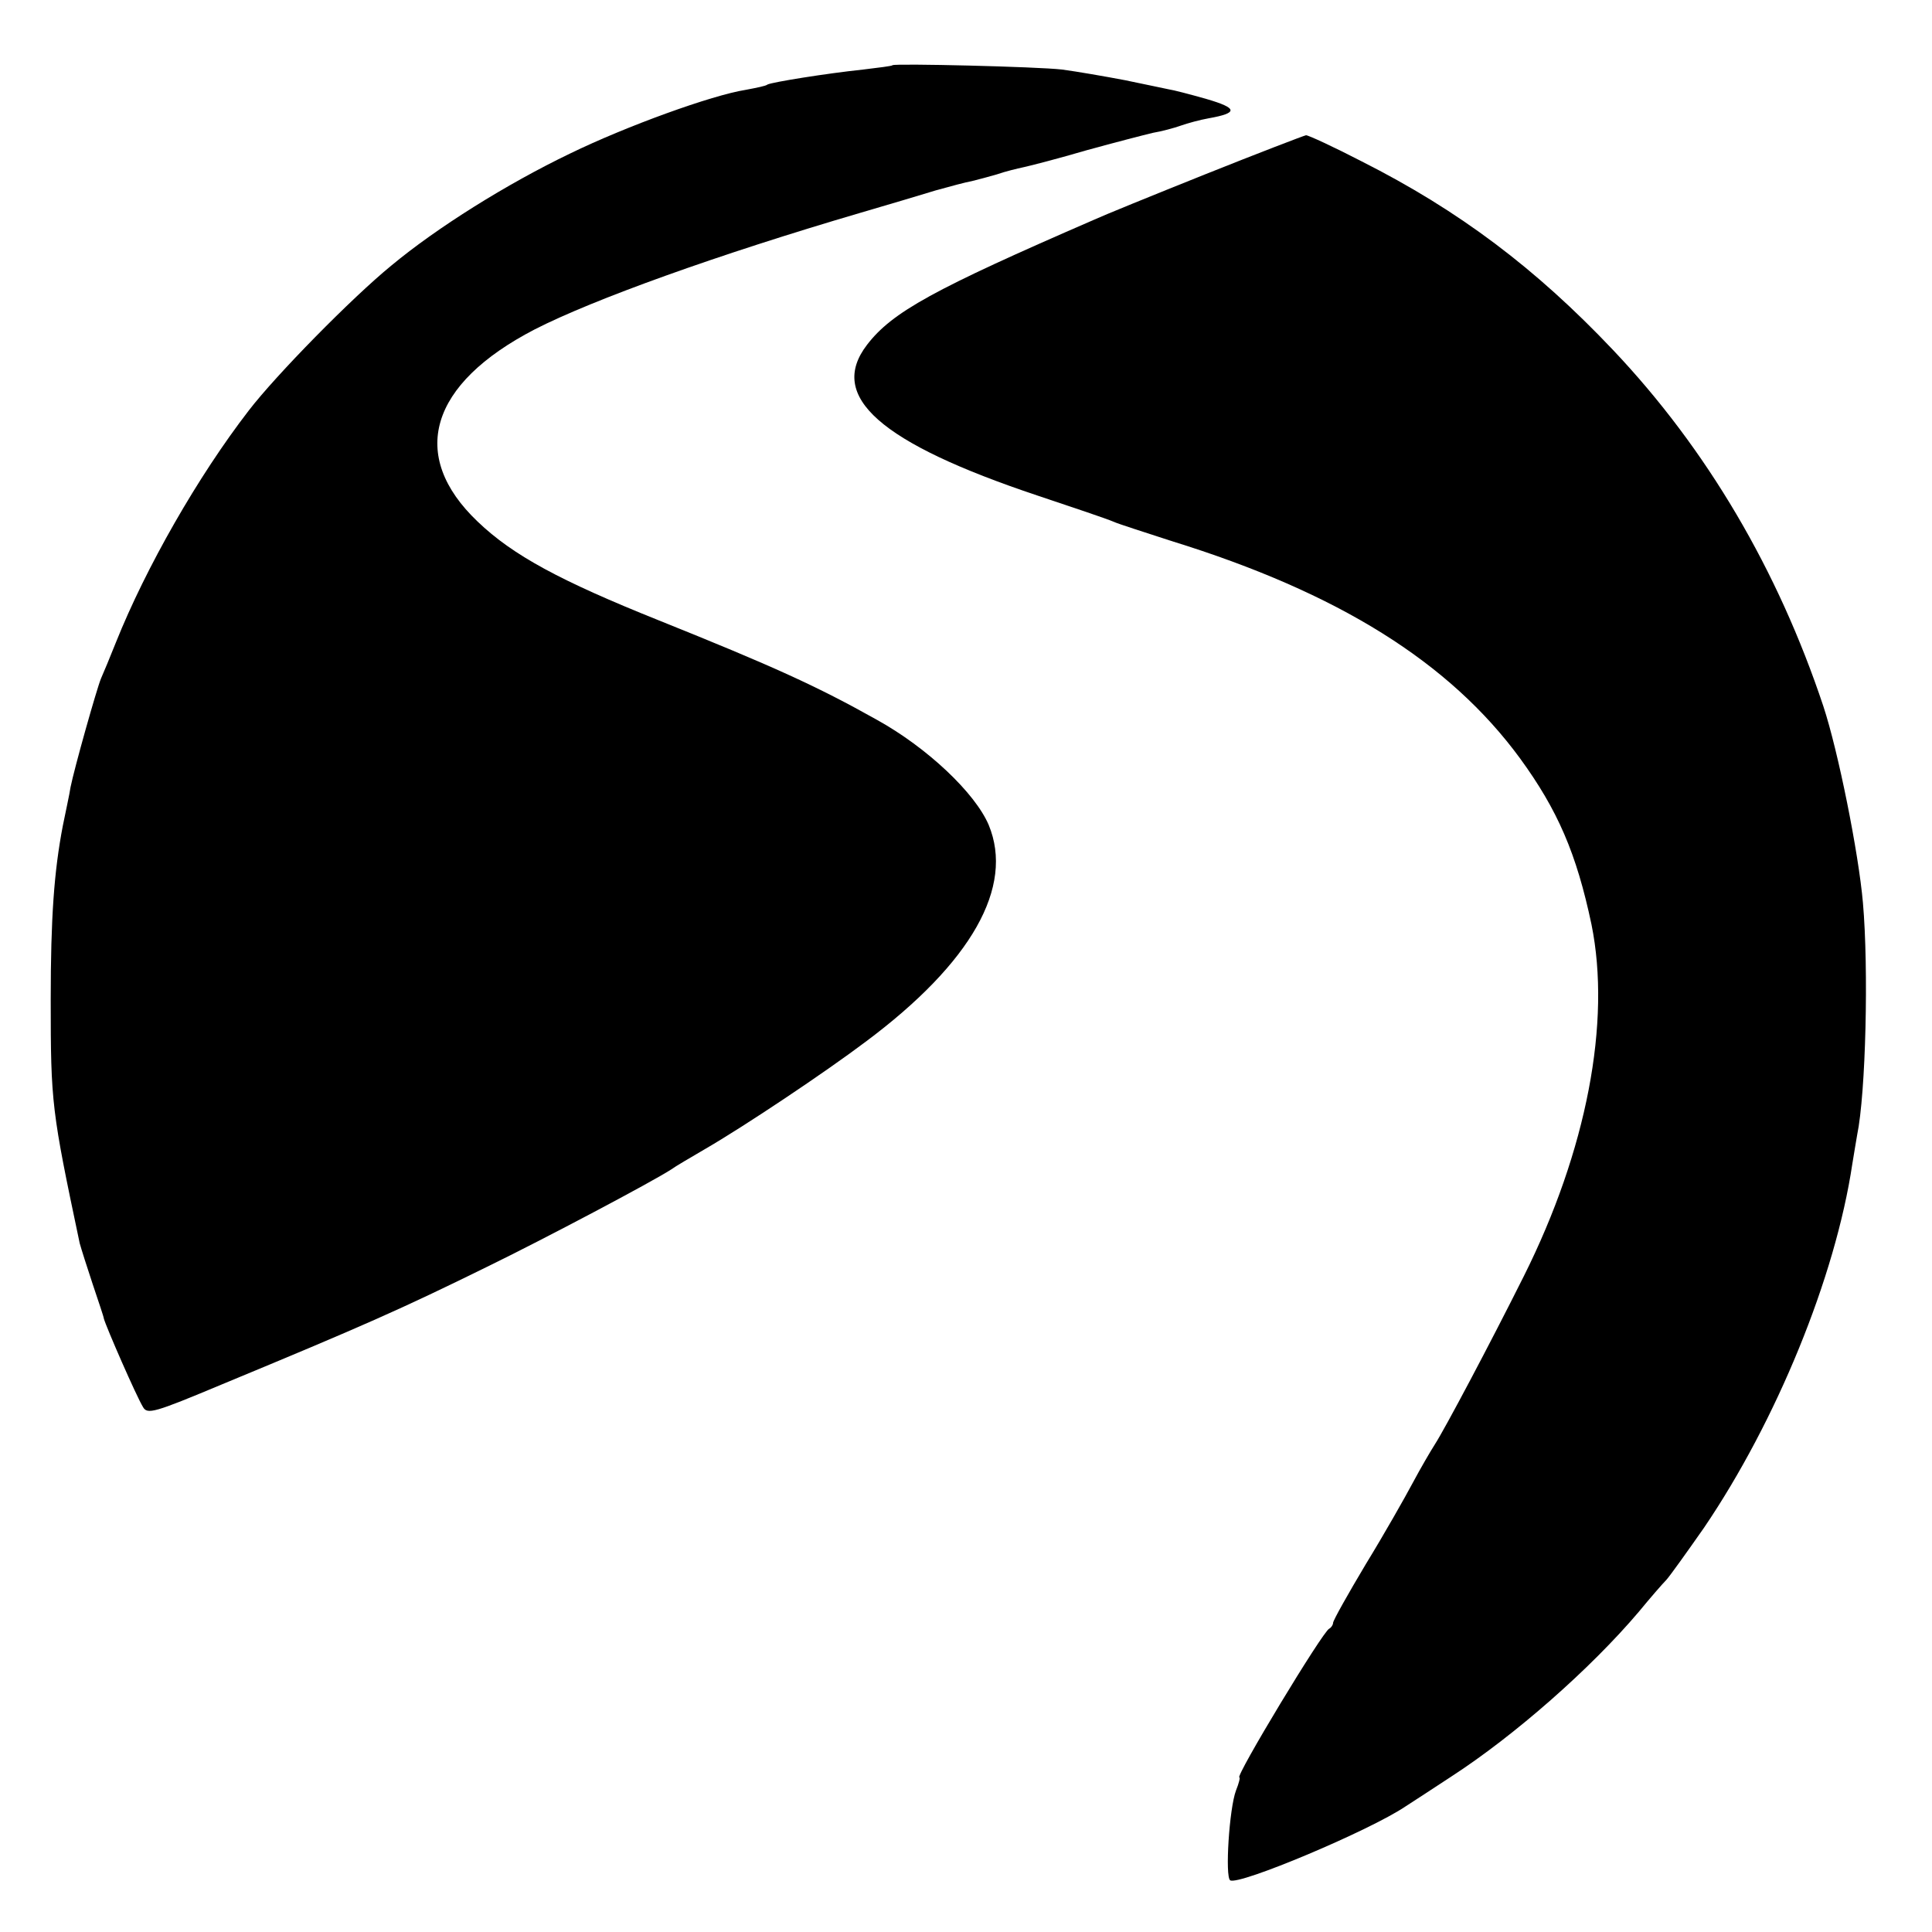
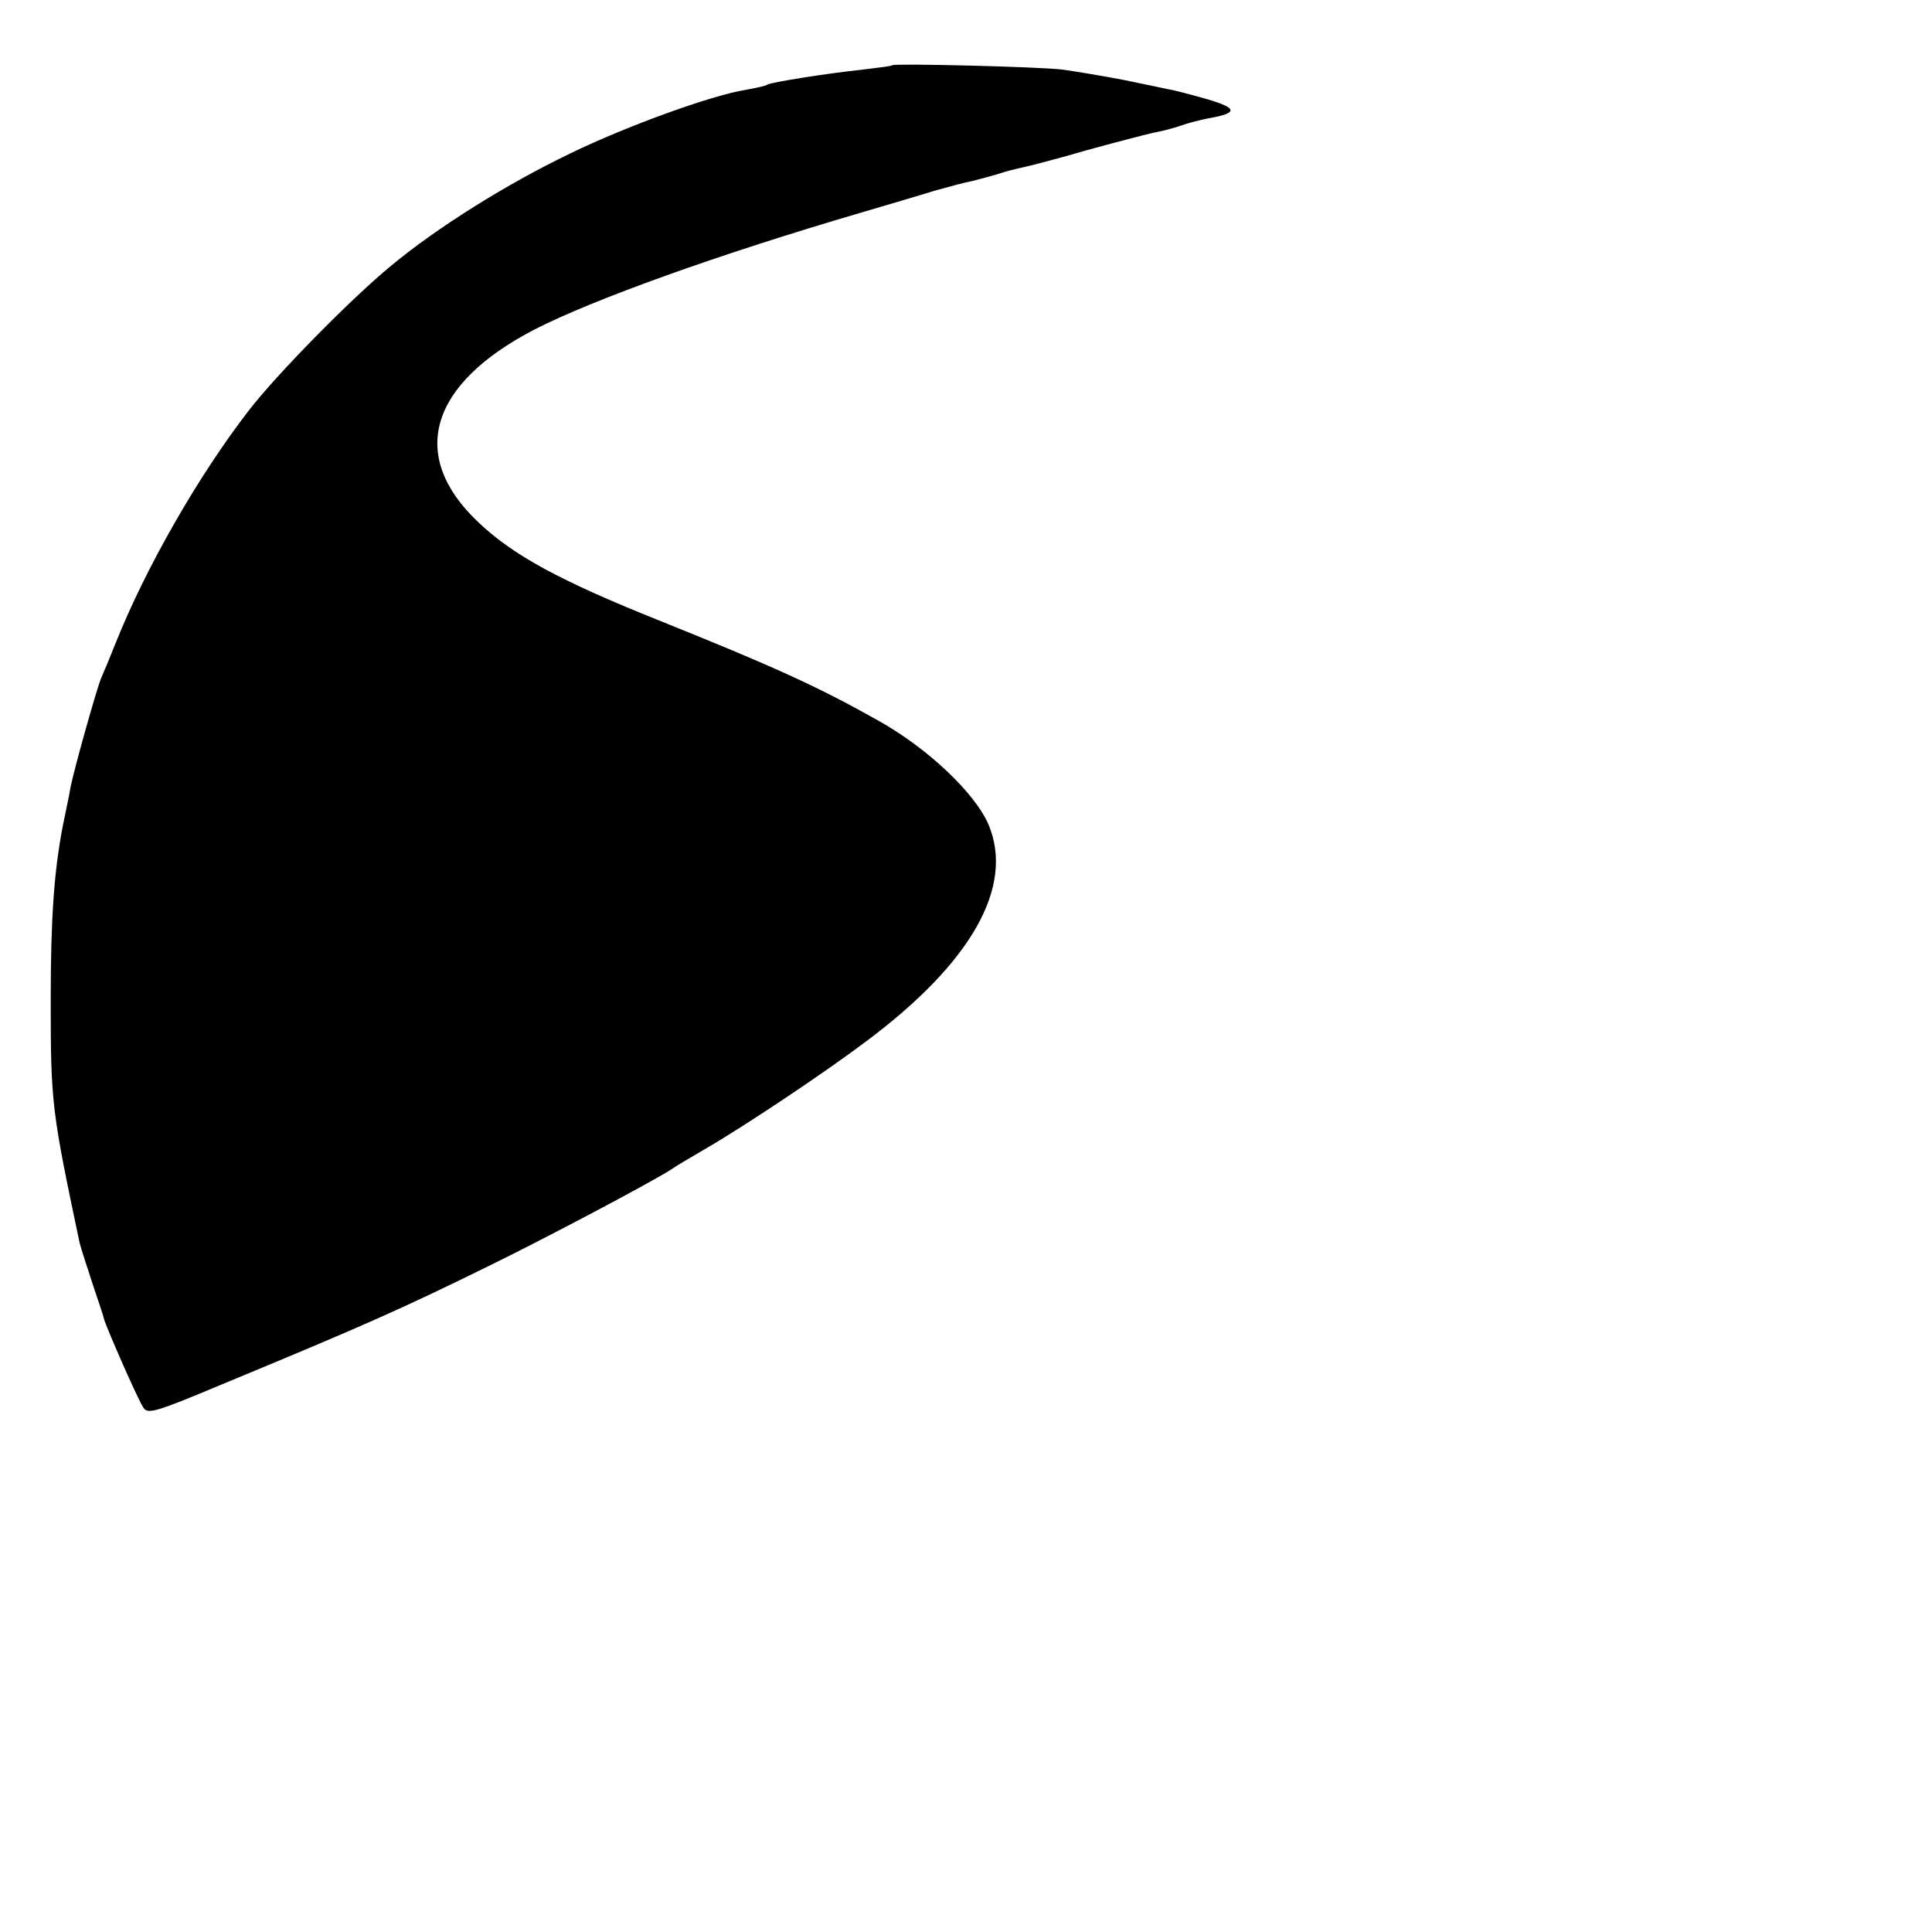
<svg xmlns="http://www.w3.org/2000/svg" version="1.0" width="400pt" height="400pt" viewBox="0 0 400 400" preserveAspectRatio="xMidYMid meet">
  <g transform="translate(0,400) scale(0.1,-0.1)" fill="#000000" stroke="none">
-     <path d="M1848 3865 c-2 -2 -29 -5 -61 -9 -76 -8 -188 -26 -198 -31 -3 -3 -24 -7 -45 -11 -70 -11 -247 -75 -364 -132 -131 -63 -275 -153 -370 -232 -82 -67 -239 -227 -295 -300 -105 -136 -213 -325 -275 -480 -12 -30 -26 -64 -31 -75 -9 -22 -55 -185 -63 -225 -2 -14 -10 -50 -16 -80 -18 -94 -25 -189 -25 -360 0 -215 2 -229 60 -504 3 -11 15 -49 27 -85 12 -36 23 -68 23 -71 5 -18 67 -160 81 -183 9 -16 23 -12 164 47 292 121 369 155 548 243 119 58 342 176 382 202 8 6 39 24 68 41 83 48 249 159 334 223 220 164 308 321 255 449 -28 66 -127 160 -232 218 -123 69 -213 110 -452 206 -202 81 -301 134 -374 204 -144 137 -100 285 118 398 121 62 380 155 673 241 58 17 129 38 158 47 29 8 62 17 74 19 12 3 35 9 52 14 17 6 42 12 56 15 14 3 72 18 130 35 58 16 120 32 137 36 18 3 44 10 58 15 14 5 40 12 57 15 62 11 61 21 -4 40 -35 10 -70 19 -78 20 -8 2 -49 10 -91 19 -42 8 -100 18 -130 22 -51 6 -346 13 -351 9z" />
-     <path d="M2495 3639 c-110 -44 -213 -86 -230 -94 -332 -144 -418 -191 -470 -259 -82 -107 27 -203 353 -312 75 -25 146 -49 157 -54 11 -5 65 -22 120 -40 346 -107 576 -251 722 -450 78 -107 117 -197 148 -344 41 -202 -10 -468 -140 -728 -71 -142 -164 -317 -184 -348 -9 -14 -30 -50 -46 -80 -16 -30 -59 -106 -97 -168 -37 -62 -68 -117 -68 -122 0 -4 -4 -10 -8 -12 -13 -5 -196 -308 -186 -308 2 0 -1 -12 -7 -27 -14 -37 -23 -179 -12 -186 18 -11 289 103 363 153 14 9 57 37 95 62 131 85 288 223 388 341 23 28 49 58 57 66 8 9 43 58 78 108 150 221 272 519 307 753 3 20 8 47 10 60 18 87 24 344 12 481 -9 103 -51 313 -82 407 -94 282 -241 532 -435 737 -160 169 -319 289 -521 391 -58 30 -110 54 -115 54 -5 -1 -99 -37 -209 -81z" />
+     <path d="M1848 3865 c-2 -2 -29 -5 -61 -9 -76 -8 -188 -26 -198 -31 -3 -3 -24 -7 -45 -11 -70 -11 -247 -75 -364 -132 -131 -63 -275 -153 -370 -232 -82 -67 -239 -227 -295 -300 -105 -136 -213 -325 -275 -480 -12 -30 -26 -64 -31 -75 -9 -22 -55 -185 -63 -225 -2 -14 -10 -50 -16 -80 -18 -94 -25 -189 -25 -360 0 -215 2 -229 60 -504 3 -11 15 -49 27 -85 12 -36 23 -68 23 -71 5 -18 67 -160 81 -183 9 -16 23 -12 164 47 292 121 369 155 548 243 119 58 342 176 382 202 8 6 39 24 68 41 83 48 249 159 334 223 220 164 308 321 255 449 -28 66 -127 160 -232 218 -123 69 -213 110 -452 206 -202 81 -301 134 -374 204 -144 137 -100 285 118 398 121 62 380 155 673 241 58 17 129 38 158 47 29 8 62 17 74 19 12 3 35 9 52 14 17 6 42 12 56 15 14 3 72 18 130 35 58 16 120 32 137 36 18 3 44 10 58 15 14 5 40 12 57 15 62 11 61 21 -4 40 -35 10 -70 19 -78 20 -8 2 -49 10 -91 19 -42 8 -100 18 -130 22 -51 6 -346 13 -351 9" />
  </g>
</svg>